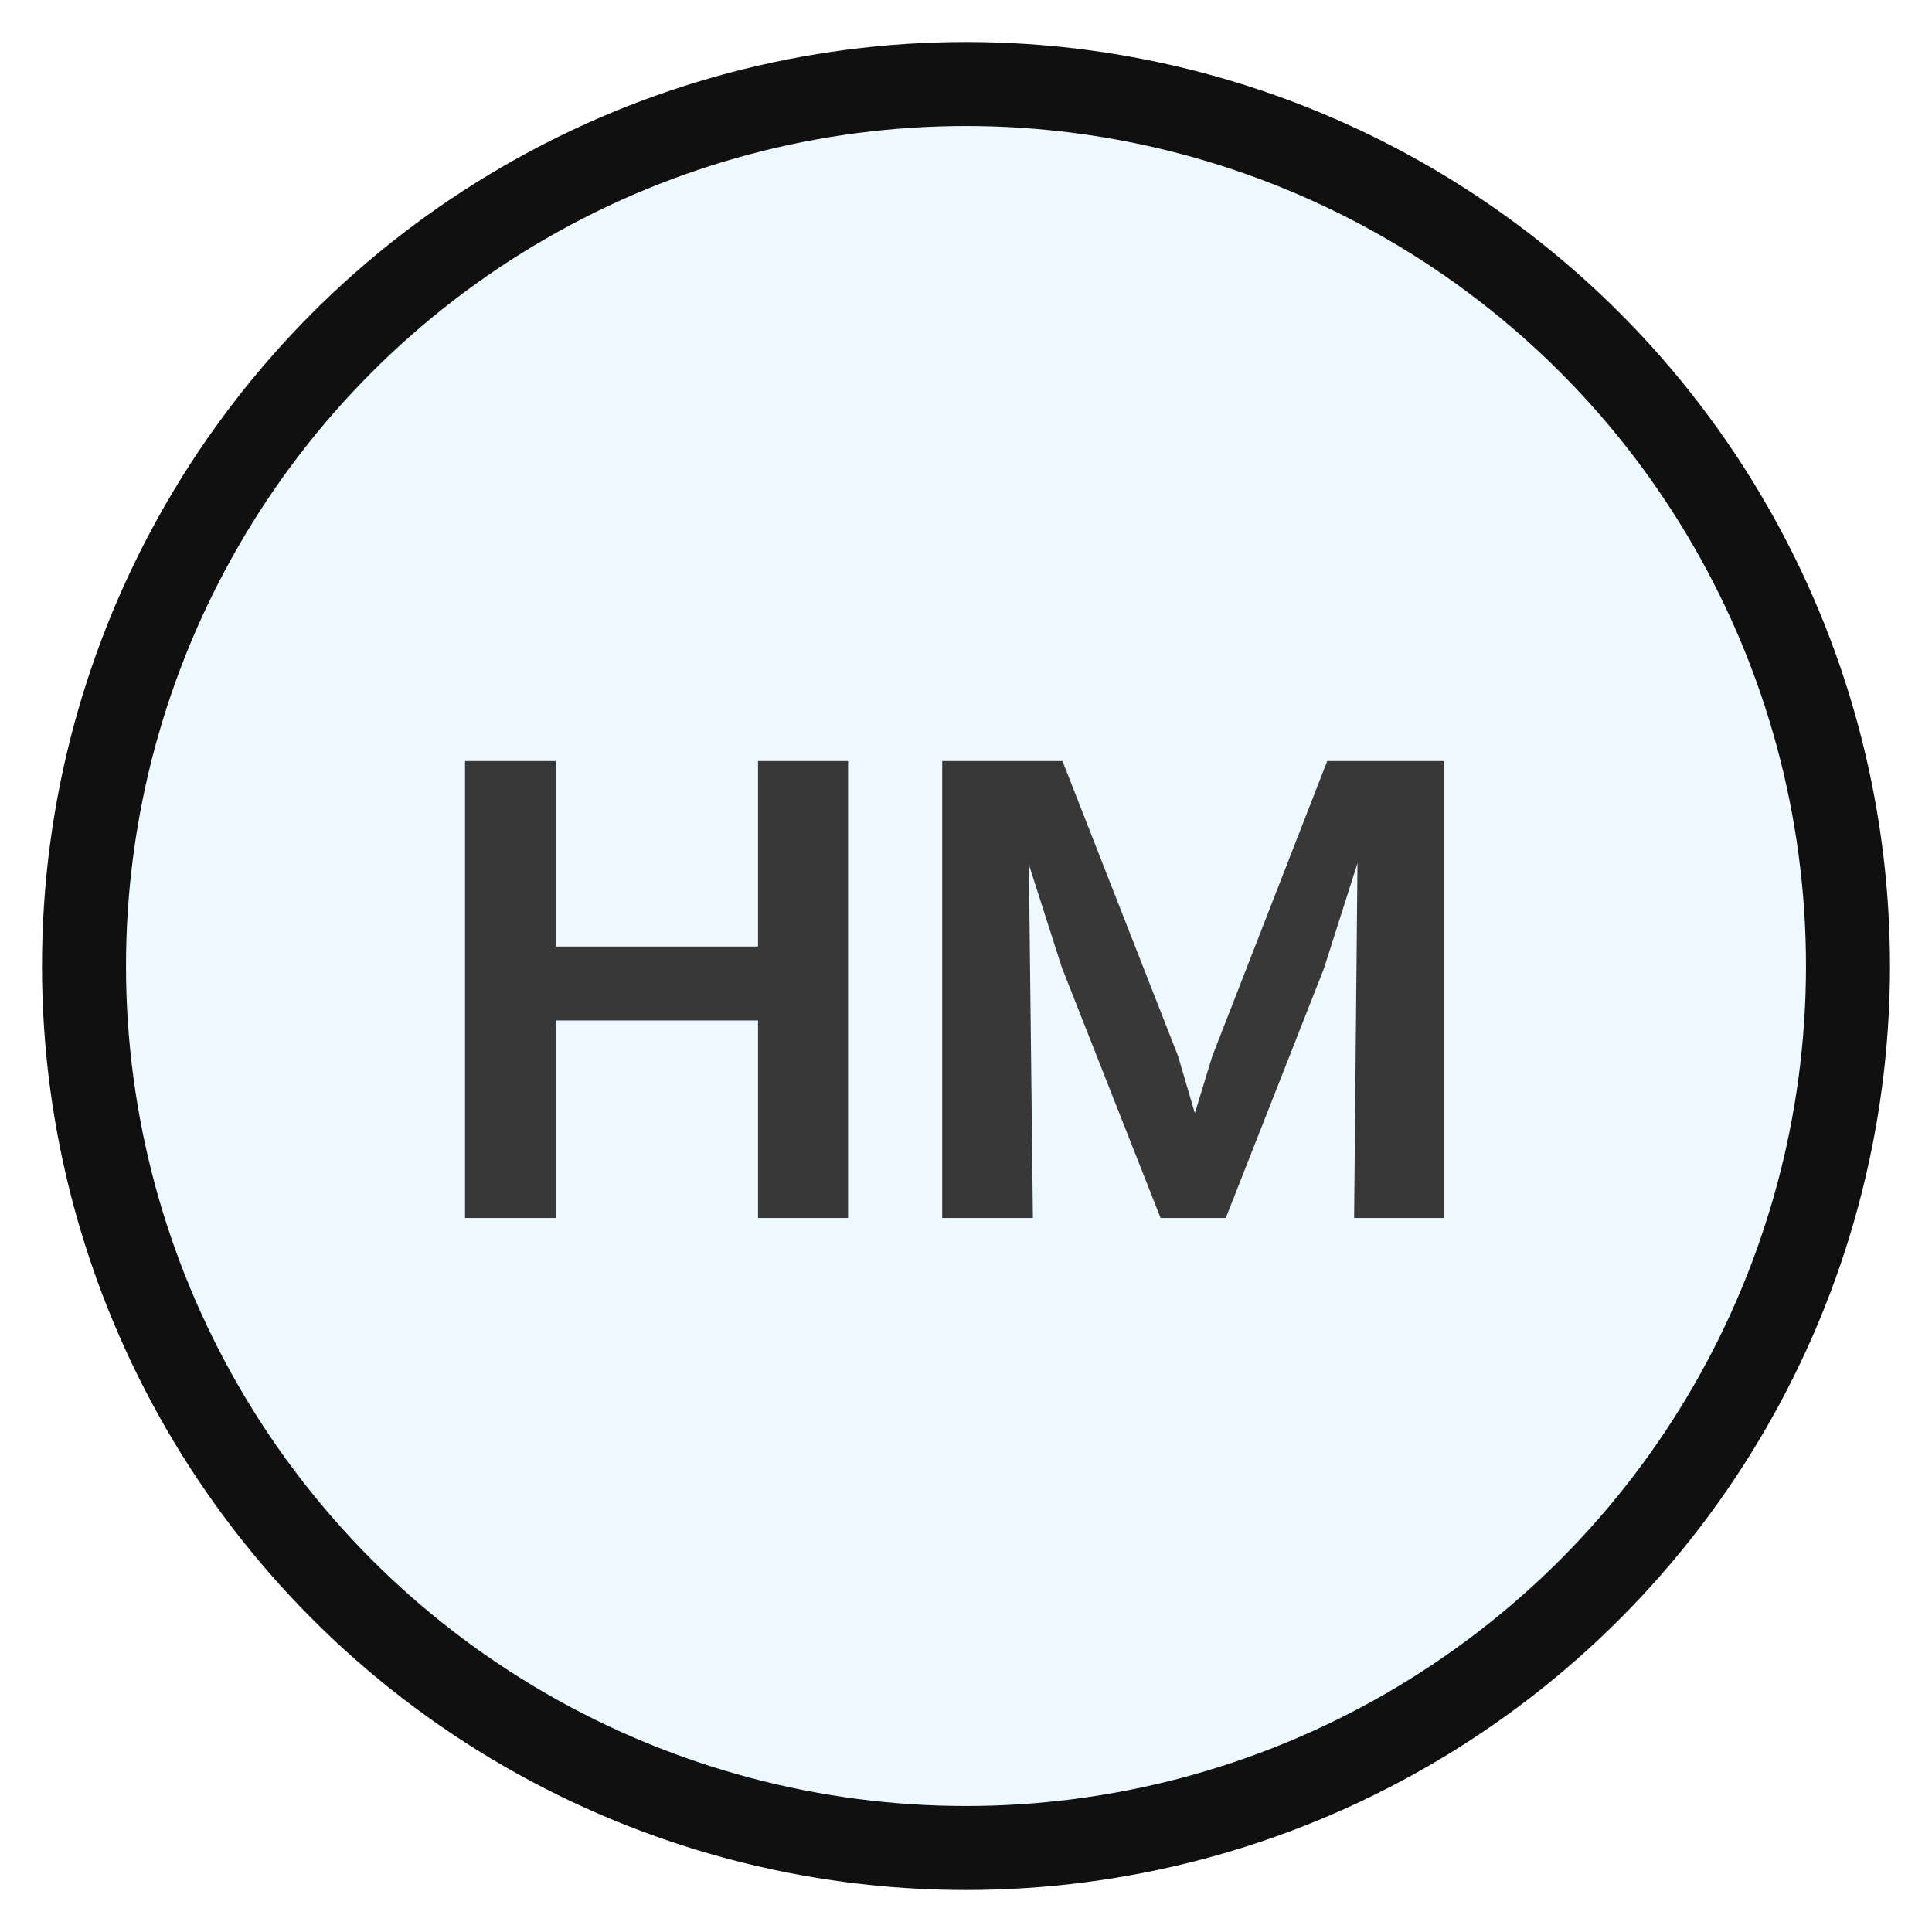
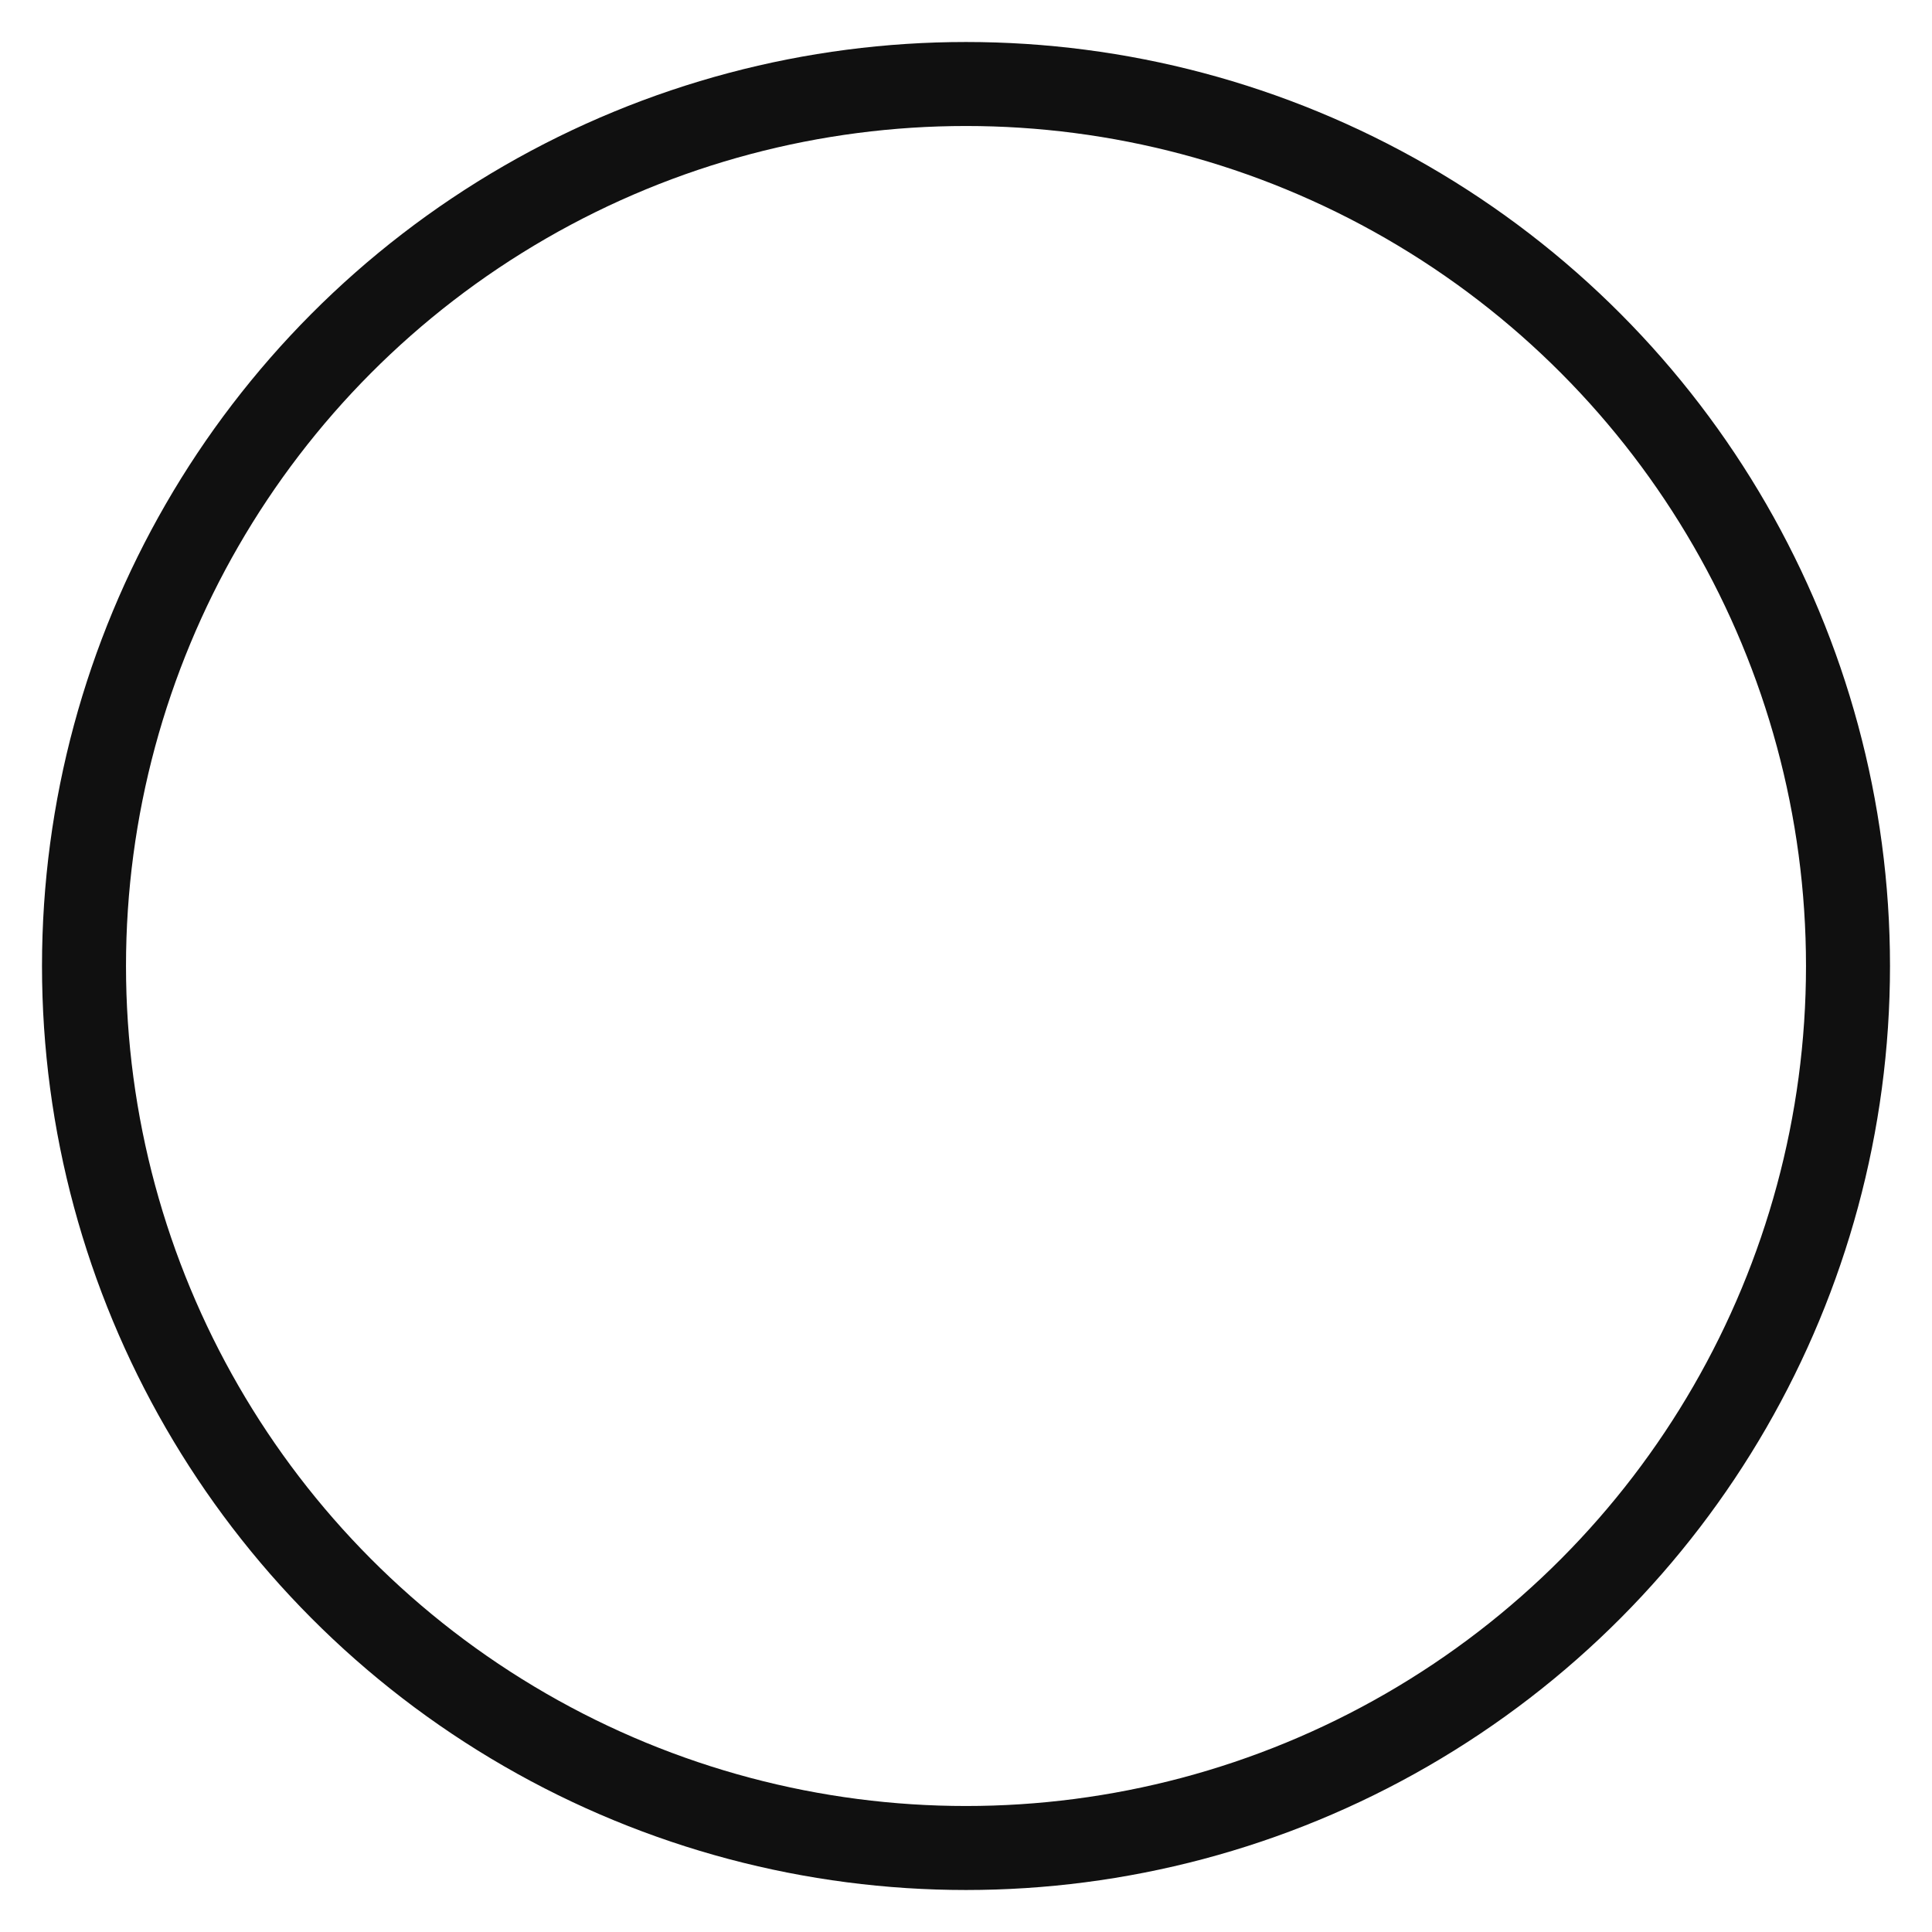
<svg xmlns="http://www.w3.org/2000/svg" width="46" height="46" viewBox="0 0 46 46" fill="none">
  <g filter="url(#filter0_d_2506_26)">
-     <circle cx="23" cy="23" r="22" fill="#EDF8FF" />
    <circle cx="23" cy="23" r="21" stroke="#101010" stroke-width="2" />
  </g>
-   <path d="M11.072 29V18.12H13.232V22.536H18.048V18.12H20.192V29H18.048V24.296H13.232V29H11.072ZM22.433 29V18.12H25.297L28.049 25.144L28.449 26.504L28.865 25.144L31.601 18.12H34.385V29H32.241L32.321 20.552L31.521 23.064L29.185 29H27.633L25.281 23.032L24.497 20.584L24.593 29H22.433Z" fill="#383838" />
  <defs>
    <filter id="filter0_d_2506_26" x="0" y="0" width="46" height="46" filterUnits="userSpaceOnUse" color-interpolation-filters="sRGB">
      <feFlood flood-opacity="0" result="BackgroundImageFix" />
      <feColorMatrix in="SourceAlpha" type="matrix" values="0 0 0 0 0 0 0 0 0 0 0 0 0 0 0 0 0 0 127 0" result="hardAlpha" />
      <feMorphology radius="1" operator="dilate" in="SourceAlpha" result="effect1_dropShadow_2506_26" />
      <feOffset />
      <feComposite in2="hardAlpha" operator="out" />
      <feColorMatrix type="matrix" values="0 0 0 0 1 0 0 0 0 1 0 0 0 0 1 0 0 0 1 0" />
      <feBlend mode="normal" in2="BackgroundImageFix" result="effect1_dropShadow_2506_26" />
      <feBlend mode="normal" in="SourceGraphic" in2="effect1_dropShadow_2506_26" result="shape" />
    </filter>
  </defs>
</svg>